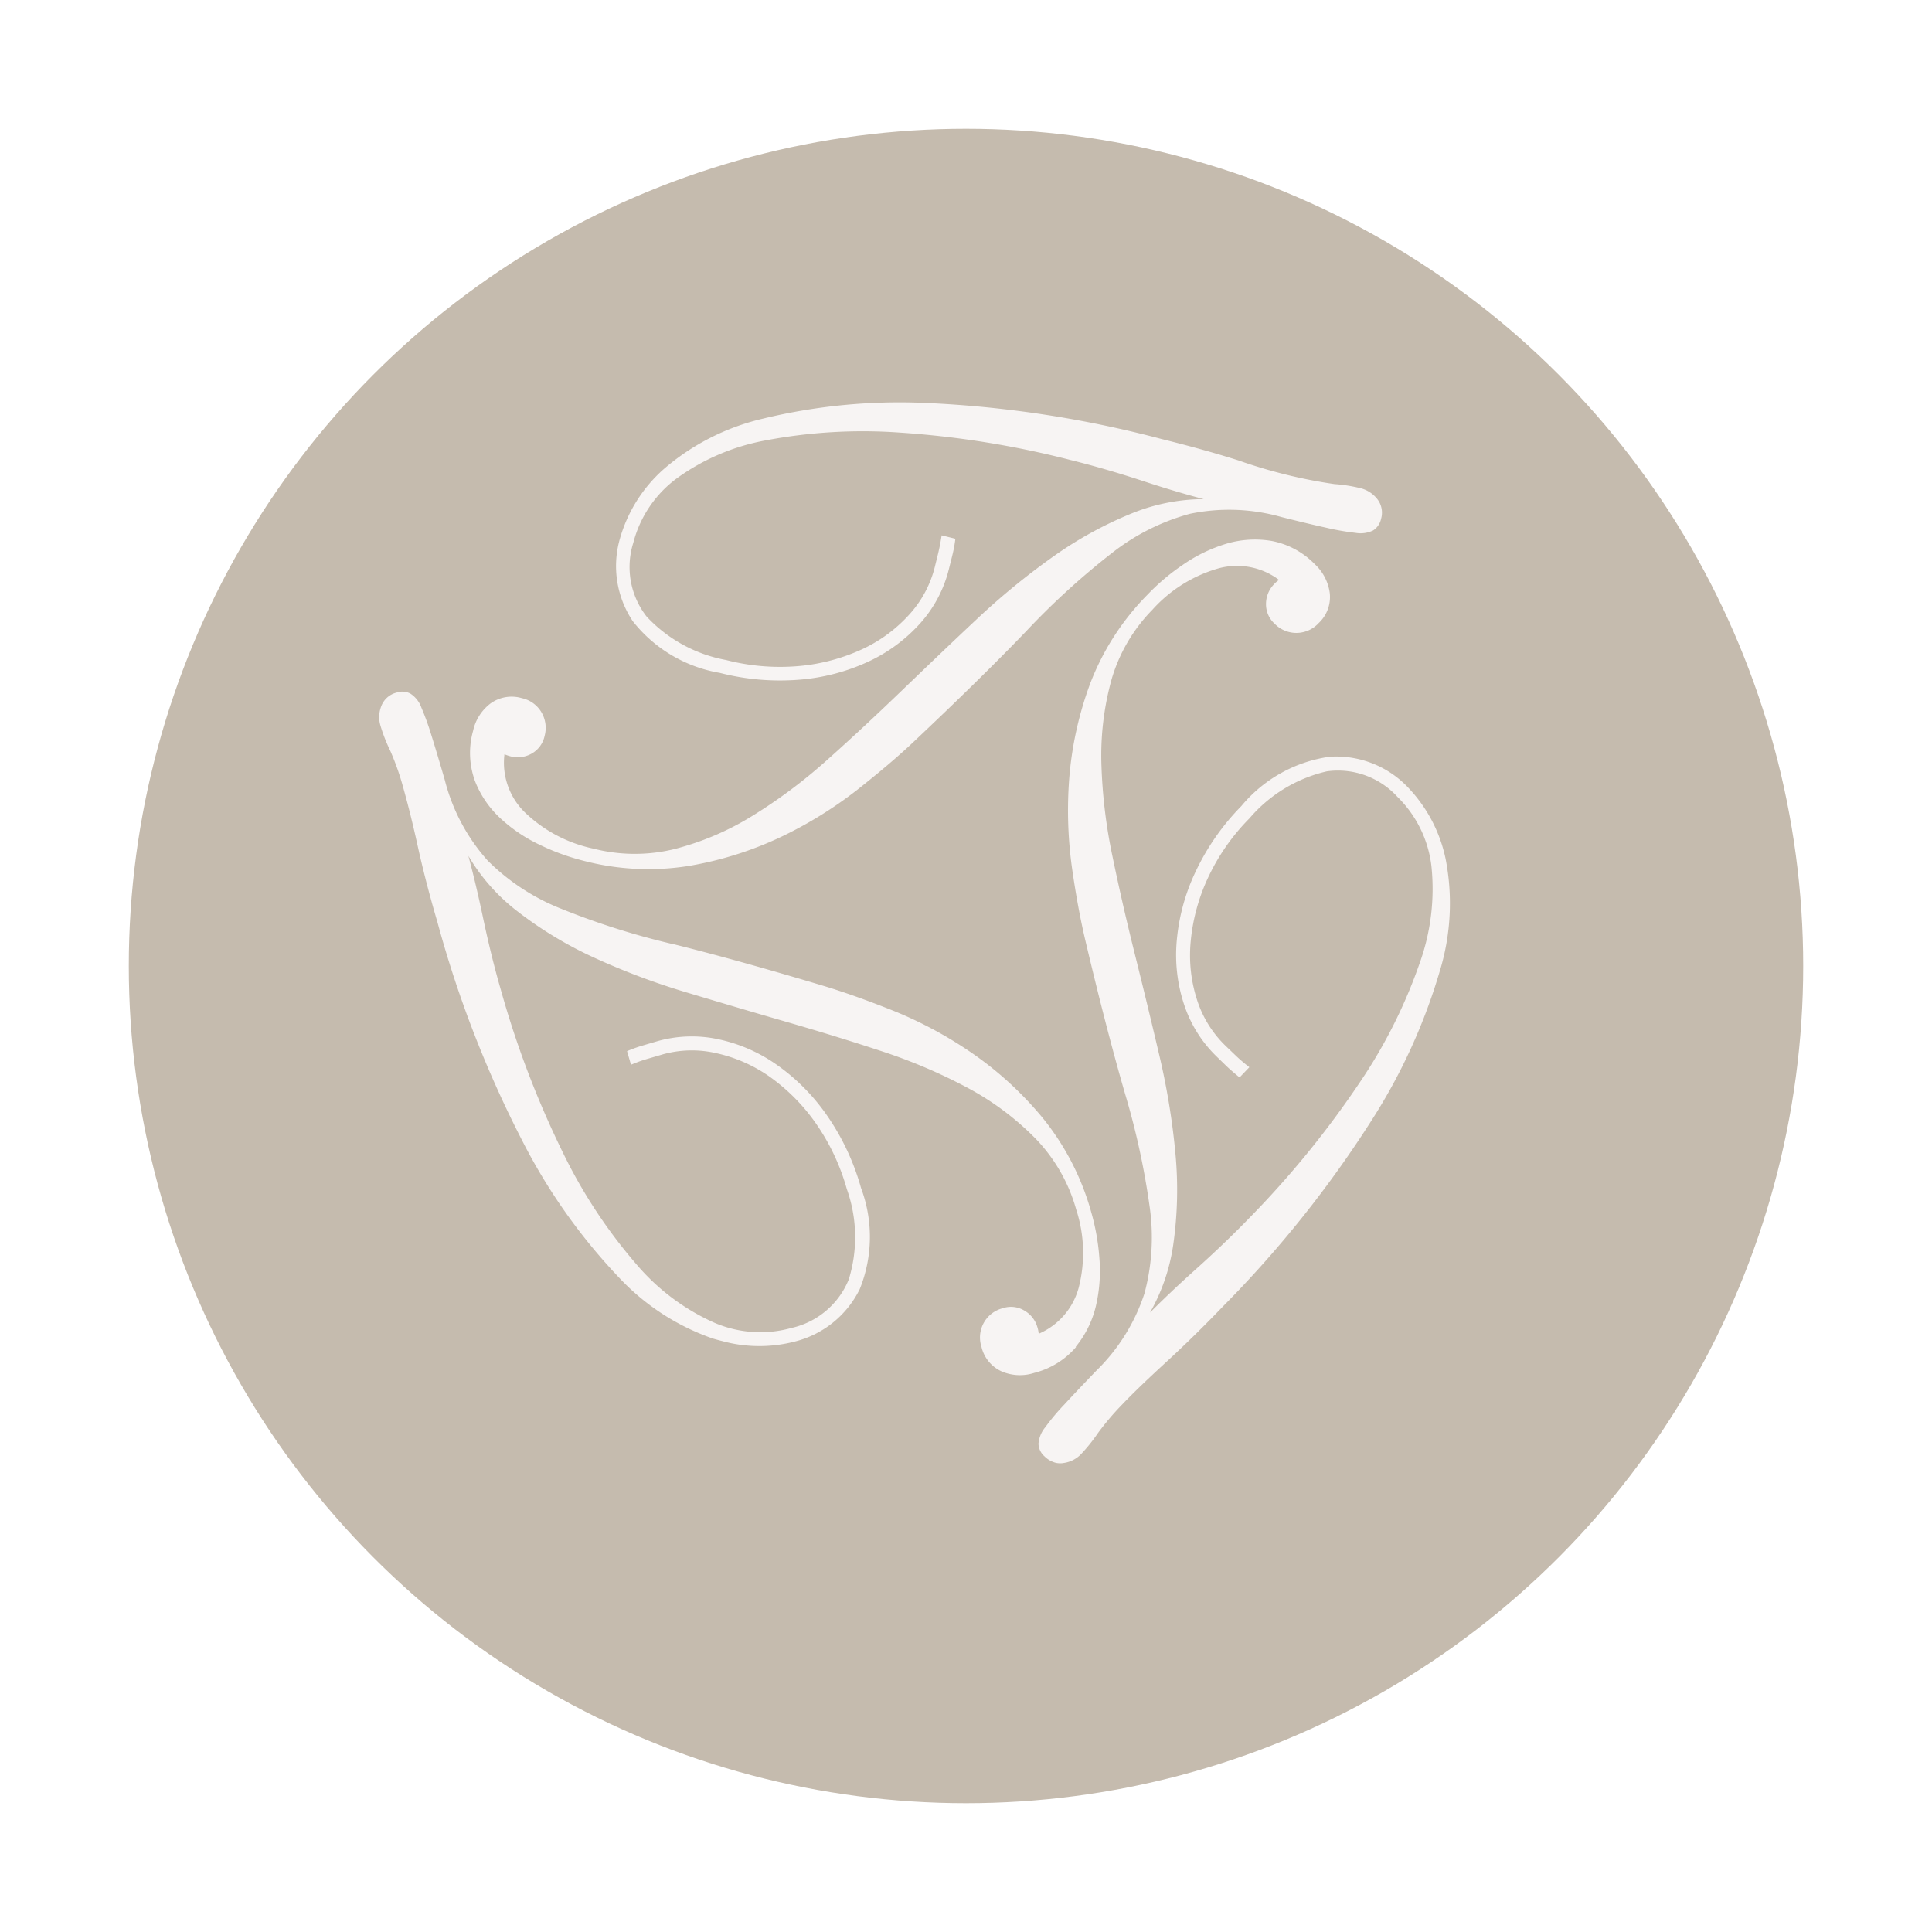
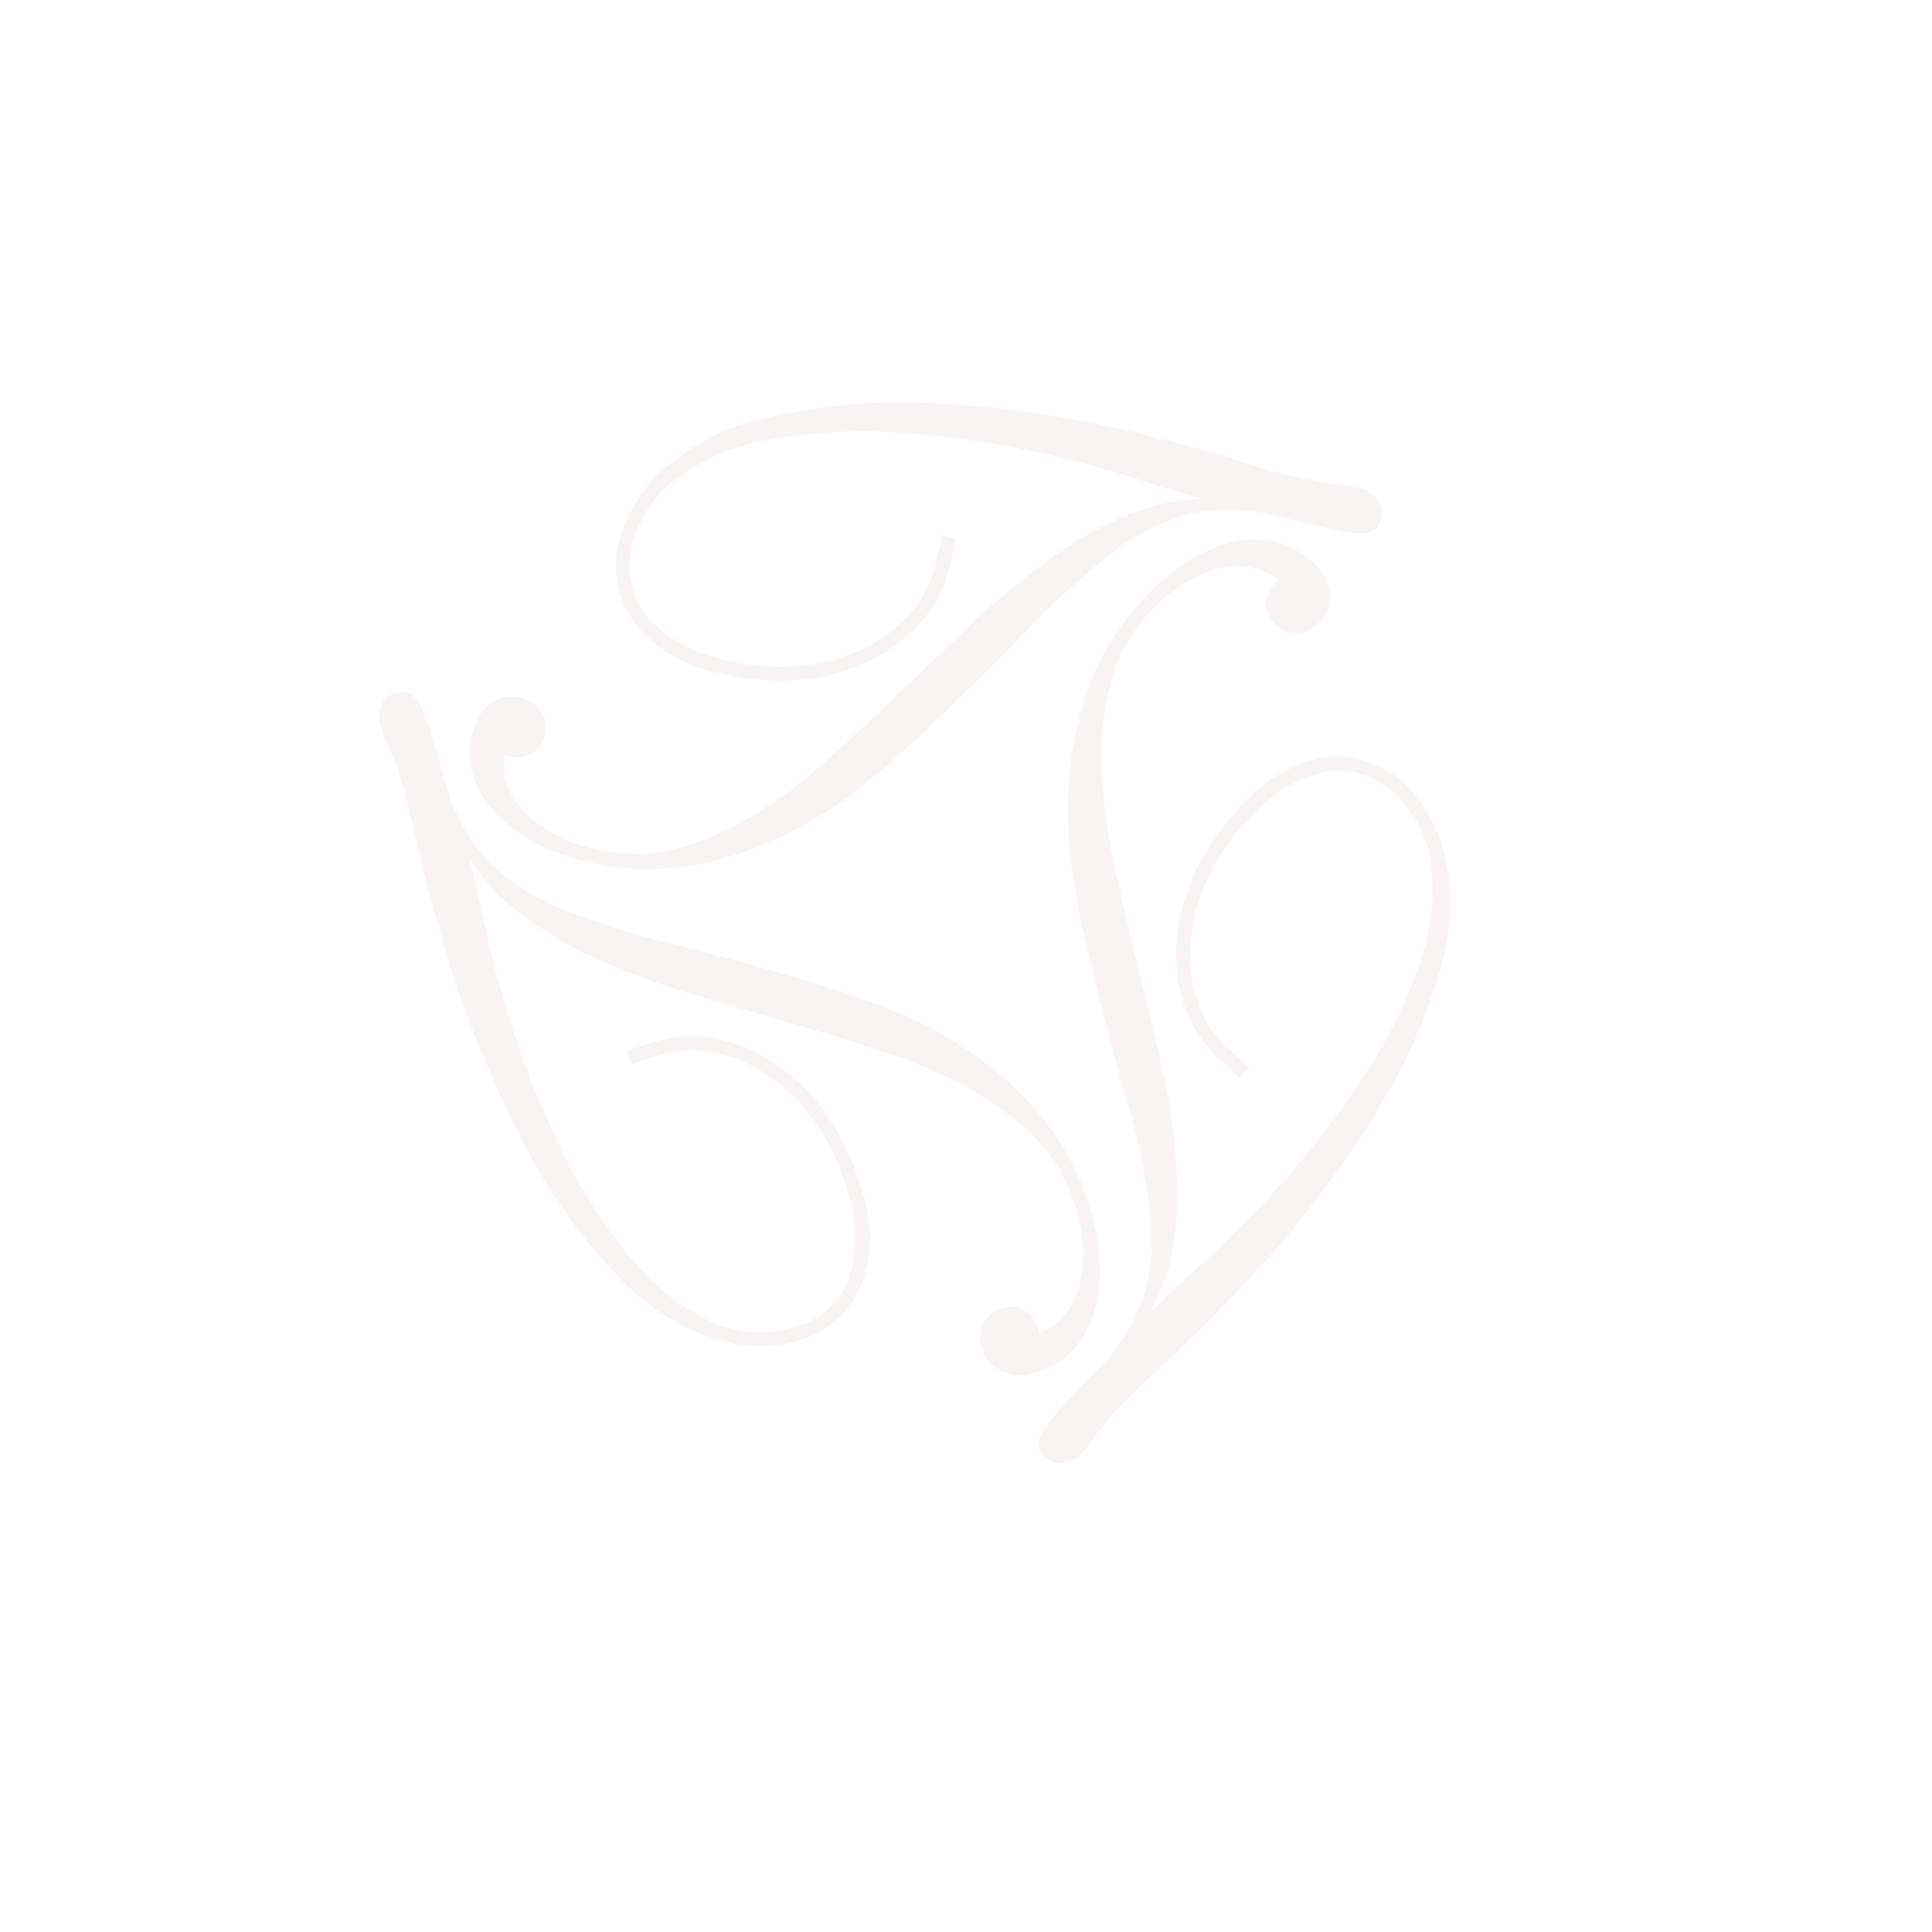
<svg xmlns="http://www.w3.org/2000/svg" viewBox="0 0 90 90" height="90" width="90">
  <defs>
    <filter filterUnits="userSpaceOnUse" height="90" width="90" y="0" x="0" id="Ellipse_1">
      <feOffset dy="2" dx="2" />
      <feGaussianBlur result="blur" stdDeviation="2" />
      <feFlood flood-opacity="0.161" />
      <feComposite in2="blur" operator="in" />
      <feComposite in="SourceGraphic" />
    </filter>
  </defs>
  <g transform="translate(-406.56 -1121.56)" data-name="Group 29" id="Group_29">
    <g filter="url(#Ellipse_1)" transform="matrix(1, 0, 0, 1, 406.56, 1121.56)">
-       <circle fill="#c5bbae" transform="translate(4 4)" r="39" cy="39" cx="39" data-name="Ellipse 1" id="Ellipse_1-2" />
-     </g>
+       </g>
    <path fill="#f7f4f3" transform="translate(149.669 677.128)" d="M279,480.766a3.816,3.816,0,0,1-.072-2.284,2.187,2.187,0,0,1,.8-1.27,1.681,1.681,0,0,1,1.474-.257,1.4,1.4,0,0,1,.908.652,1.426,1.426,0,0,1,.151,1.106,1.237,1.237,0,0,1-.612.829,1.313,1.313,0,0,1-.968.125,1.661,1.661,0,0,1-.29-.1,3.229,3.229,0,0,0,.941,2.7,6.547,6.547,0,0,0,3.212,1.7,7.754,7.754,0,0,0,3.785.013,13.033,13.033,0,0,0,3.62-1.547,24.322,24.322,0,0,0,3.489-2.613c1.145-1.02,2.3-2.1,3.456-3.212s2.33-2.238,3.489-3.324a33.237,33.237,0,0,1,3.568-2.923,18.085,18.085,0,0,1,3.712-2.034,9.021,9.021,0,0,1,3.3-.645c-.875-.23-1.81-.507-2.784-.829-1.218-.4-2.363-.731-3.4-.987a43.5,43.5,0,0,0-8-1.284,24.229,24.229,0,0,0-6.2.362,10.184,10.184,0,0,0-4.186,1.79,5.408,5.408,0,0,0-2,2.982,3.745,3.745,0,0,0,.619,3.436,6.712,6.712,0,0,0,3.706,2.027,10.045,10.045,0,0,0,3.436.276,8.925,8.925,0,0,0,2.923-.79,6.839,6.839,0,0,0,2.179-1.613,5.14,5.14,0,0,0,1.178-2.192l.165-.671c.053-.224.1-.461.138-.7l.02-.118.639.158-.013.1a6.323,6.323,0,0,1-.132.685l-.158.632a5.89,5.89,0,0,1-1.323,2.508,7.462,7.462,0,0,1-2.409,1.79,9.393,9.393,0,0,1-3.212.849,11.261,11.261,0,0,1-3.726-.316,6.55,6.55,0,0,1-4.055-2.409,4.618,4.618,0,0,1-.606-3.818,6.826,6.826,0,0,1,2.034-3.252,10.833,10.833,0,0,1,4.634-2.363,27.041,27.041,0,0,1,7.6-.731,51.805,51.805,0,0,1,10.992,1.685c1.31.323,2.508.658,3.568.994a23.624,23.624,0,0,0,4.463,1.1,7.294,7.294,0,0,1,1.218.191,1.436,1.436,0,0,1,.77.494,1.029,1.029,0,0,1,.184.941.854.854,0,0,1-.369.533,1.355,1.355,0,0,1-.816.112,11.655,11.655,0,0,1-1.356-.237c-.546-.118-1.231-.283-2.1-.5a8.944,8.944,0,0,0-4.259-.151,10.187,10.187,0,0,0-3.647,1.836,34.874,34.874,0,0,0-3.982,3.633c-1.428,1.488-3.206,3.232-5.272,5.18-.711.671-1.6,1.422-2.626,2.231a19.243,19.243,0,0,1-3.522,2.172,16.424,16.424,0,0,1-4.279,1.349,11.922,11.922,0,0,1-4.95-.244,10.574,10.574,0,0,1-2.041-.75,7.177,7.177,0,0,1-1.836-1.251,4.662,4.662,0,0,1-1.172-1.757Zm43.437.3a4.617,4.617,0,0,0-3.607-1.382,6.528,6.528,0,0,0-4.114,2.3,11.089,11.089,0,0,0-2.139,3.074,9.374,9.374,0,0,0-.869,3.206,7.343,7.343,0,0,0,.349,2.982,5.945,5.945,0,0,0,1.507,2.4l.467.454c.158.151.336.3.527.461l.079.059.454-.474-.092-.072c-.191-.151-.375-.309-.54-.467l-.494-.474a5.157,5.157,0,0,1-1.31-2.119,6.756,6.756,0,0,1-.3-2.692,8.941,8.941,0,0,1,.777-2.929,9.825,9.825,0,0,1,1.962-2.837,6.724,6.724,0,0,1,3.607-2.192,3.748,3.748,0,0,1,3.285,1.185,5.4,5.4,0,0,1,1.586,3.225,10.226,10.226,0,0,1-.546,4.522,23.864,23.864,0,0,1-2.784,5.549,44.044,44.044,0,0,1-5.114,6.286c-.744.77-1.606,1.6-2.561,2.455-.764.685-1.474,1.356-2.106,1.994a8.981,8.981,0,0,0,1.086-3.179,18.041,18.041,0,0,0,.1-4.232,33.348,33.348,0,0,0-.744-4.548c-.362-1.547-.744-3.127-1.132-4.68s-.744-3.1-1.053-4.6a24.259,24.259,0,0,1-.52-4.325,13.279,13.279,0,0,1,.467-3.91,7.711,7.711,0,0,1,1.909-3.271,6.558,6.558,0,0,1,3.087-1.929,3.258,3.258,0,0,1,2.811.54,1.267,1.267,0,0,0-.23.2,1.321,1.321,0,0,0-.375.9,1.226,1.226,0,0,0,.408.948,1.409,1.409,0,0,0,2.047-.039,1.659,1.659,0,0,0,.513-1.409,2.232,2.232,0,0,0-.7-1.336,3.785,3.785,0,0,0-2.014-1.08,4.661,4.661,0,0,0-2.106.132,7.218,7.218,0,0,0-1.994.961,10.145,10.145,0,0,0-1.665,1.4,11.954,11.954,0,0,0-2.686,4.167,16.383,16.383,0,0,0-.968,4.377,19.482,19.482,0,0,0,.118,4.134c.184,1.3.395,2.435.619,3.39.652,2.765,1.277,5.174,1.85,7.155a35.314,35.314,0,0,1,1.152,5.266,10.067,10.067,0,0,1-.237,4.074,8.894,8.894,0,0,1-2.258,3.614c-.625.652-1.106,1.158-1.481,1.567a10.027,10.027,0,0,0-.882,1.053,1.376,1.376,0,0,0-.316.763.808.808,0,0,0,.276.586,1.156,1.156,0,0,0,.507.3.913.913,0,0,0,.4.013,1.385,1.385,0,0,0,.81-.421,7.756,7.756,0,0,0,.77-.961,12.672,12.672,0,0,1,1.126-1.33c.546-.573,1.244-1.237,2.054-1.981s1.711-1.619,2.646-2.593A52.088,52.088,0,0,0,320.8,496.6a26.91,26.91,0,0,0,3.166-6.944,10.782,10.782,0,0,0,.27-5.2,6.825,6.825,0,0,0-1.8-3.39ZM307,507.175a4.714,4.714,0,0,0,.941-1.9,7.213,7.213,0,0,0,.165-2.212,10.49,10.49,0,0,0-.375-2.139,12.115,12.115,0,0,0-2.264-4.41,16.193,16.193,0,0,0-3.3-3.028,19.073,19.073,0,0,0-3.64-1.962c-1.218-.487-2.31-.875-3.245-1.158-2.719-.816-5.114-1.481-7.116-1.975h-.02a35.371,35.371,0,0,1-5.128-1.632,10.105,10.105,0,0,1-3.41-2.238,8.924,8.924,0,0,1-2-3.765c-.25-.862-.454-1.54-.619-2.067a12.414,12.414,0,0,0-.467-1.29,1.293,1.293,0,0,0-.507-.652.8.8,0,0,0-.645-.053,1.026,1.026,0,0,0-.717.632,1.391,1.391,0,0,0-.039.908,7.653,7.653,0,0,0,.448,1.152,11.976,11.976,0,0,1,.586,1.639c.217.764.454,1.692.691,2.771s.546,2.291.928,3.587a51.963,51.963,0,0,0,4.042,10.361,27.08,27.08,0,0,0,4.43,6.214,10.868,10.868,0,0,0,4.364,2.83c.138.039.276.079.415.112a6.561,6.561,0,0,0,3.423.02,4.616,4.616,0,0,0,3-2.436,6.492,6.492,0,0,0,.059-4.713,11.2,11.2,0,0,0-1.593-3.39,9.49,9.49,0,0,0-2.343-2.356,7.391,7.391,0,0,0-2.758-1.191,5.873,5.873,0,0,0-2.83.112l-.625.184a6.607,6.607,0,0,0-.658.23l-.092.039.184.632.112-.046a6.464,6.464,0,0,1,.685-.237l.652-.191a5.033,5.033,0,0,1,2.488-.072,6.924,6.924,0,0,1,2.488,1.079,8.935,8.935,0,0,1,2.146,2.139,10.109,10.109,0,0,1,1.481,3.113,6.68,6.68,0,0,1,.092,4.219,3.767,3.767,0,0,1-2.666,2.258,5.409,5.409,0,0,1-3.581-.237,10.215,10.215,0,0,1-3.647-2.732,23.92,23.92,0,0,1-3.416-5.187,44.182,44.182,0,0,1-2.89-7.57c-.3-1.033-.586-2.192-.849-3.443-.211-1-.434-1.948-.671-2.824a9.023,9.023,0,0,0,2.212,2.528,18.169,18.169,0,0,0,3.614,2.2,32.932,32.932,0,0,0,4.311,1.626c1.514.454,3.067.915,4.621,1.363s3.054.908,4.509,1.389a24.969,24.969,0,0,1,4.009,1.711,13.043,13.043,0,0,1,3.153,2.363,7.744,7.744,0,0,1,1.883,3.285,6.511,6.511,0,0,1,.125,3.633,3.257,3.257,0,0,1-1.869,2.166,1.365,1.365,0,0,0-.059-.3,1.305,1.305,0,0,0-.592-.77,1.206,1.206,0,0,0-1.027-.119,1.407,1.407,0,0,0-.987,1.8,1.67,1.67,0,0,0,.961,1.152,2.167,2.167,0,0,0,1.5.059,3.8,3.8,0,0,0,1.942-1.2Z" id="Trademark" />
  </g>
</svg>